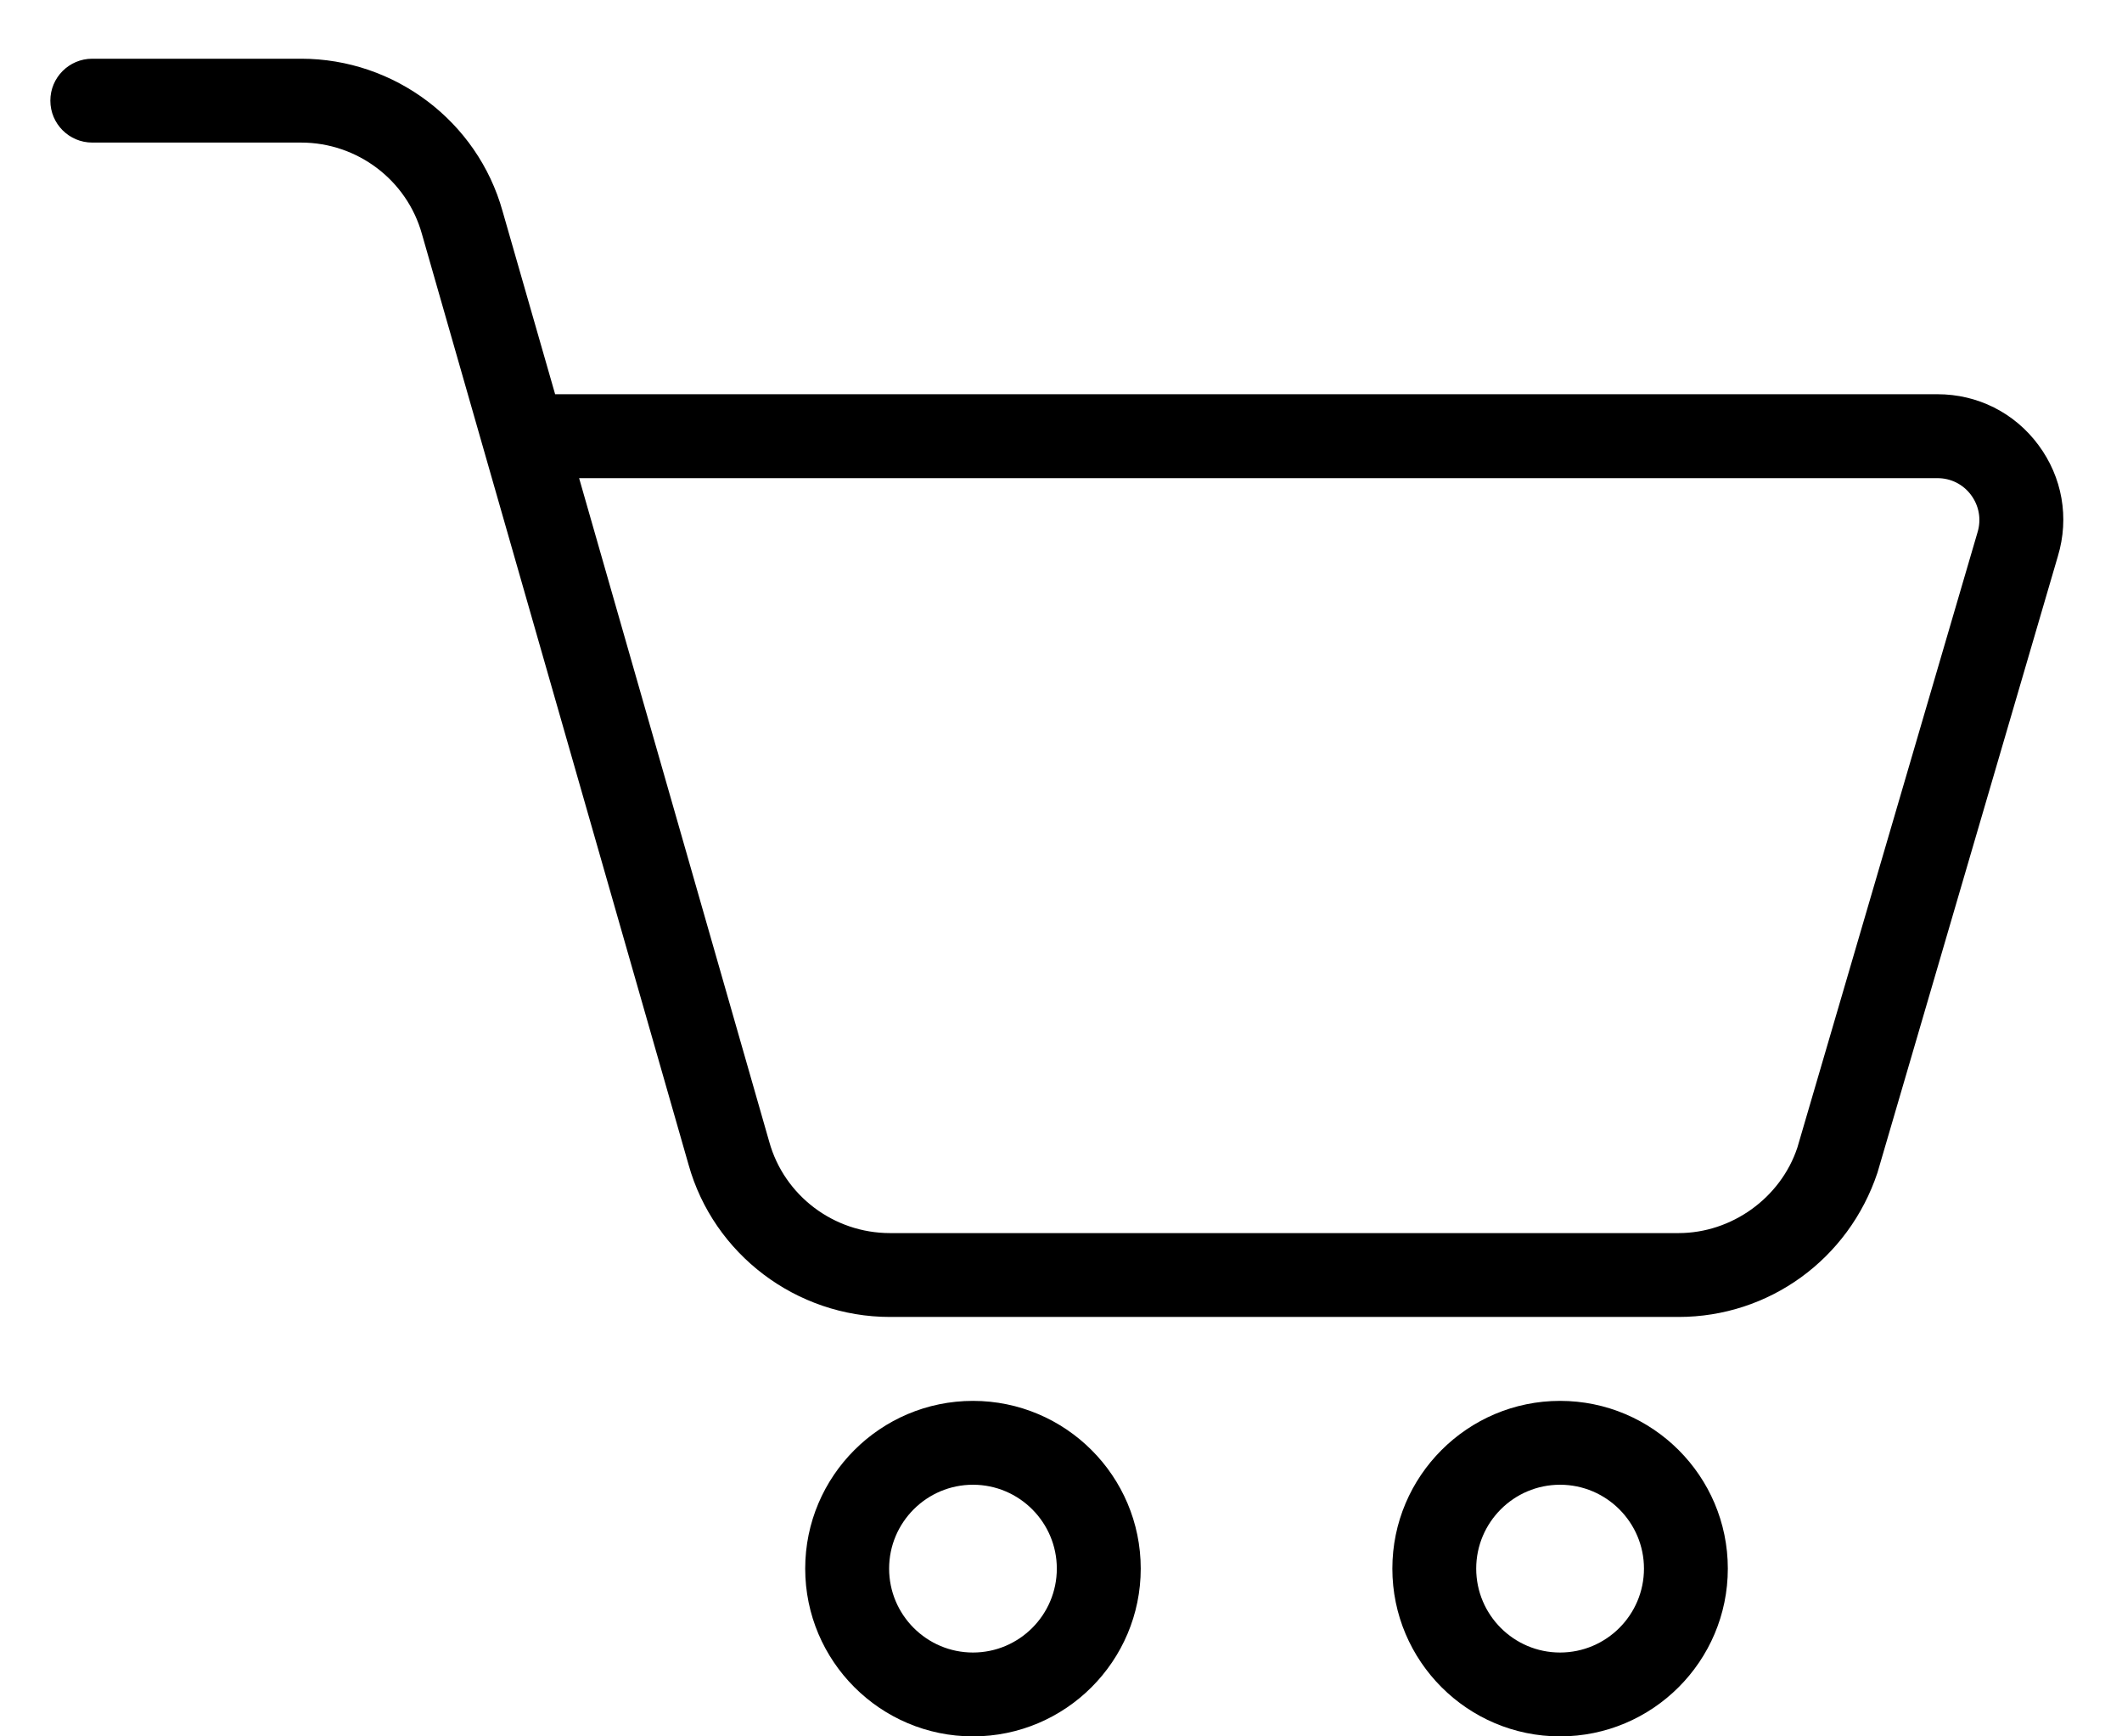
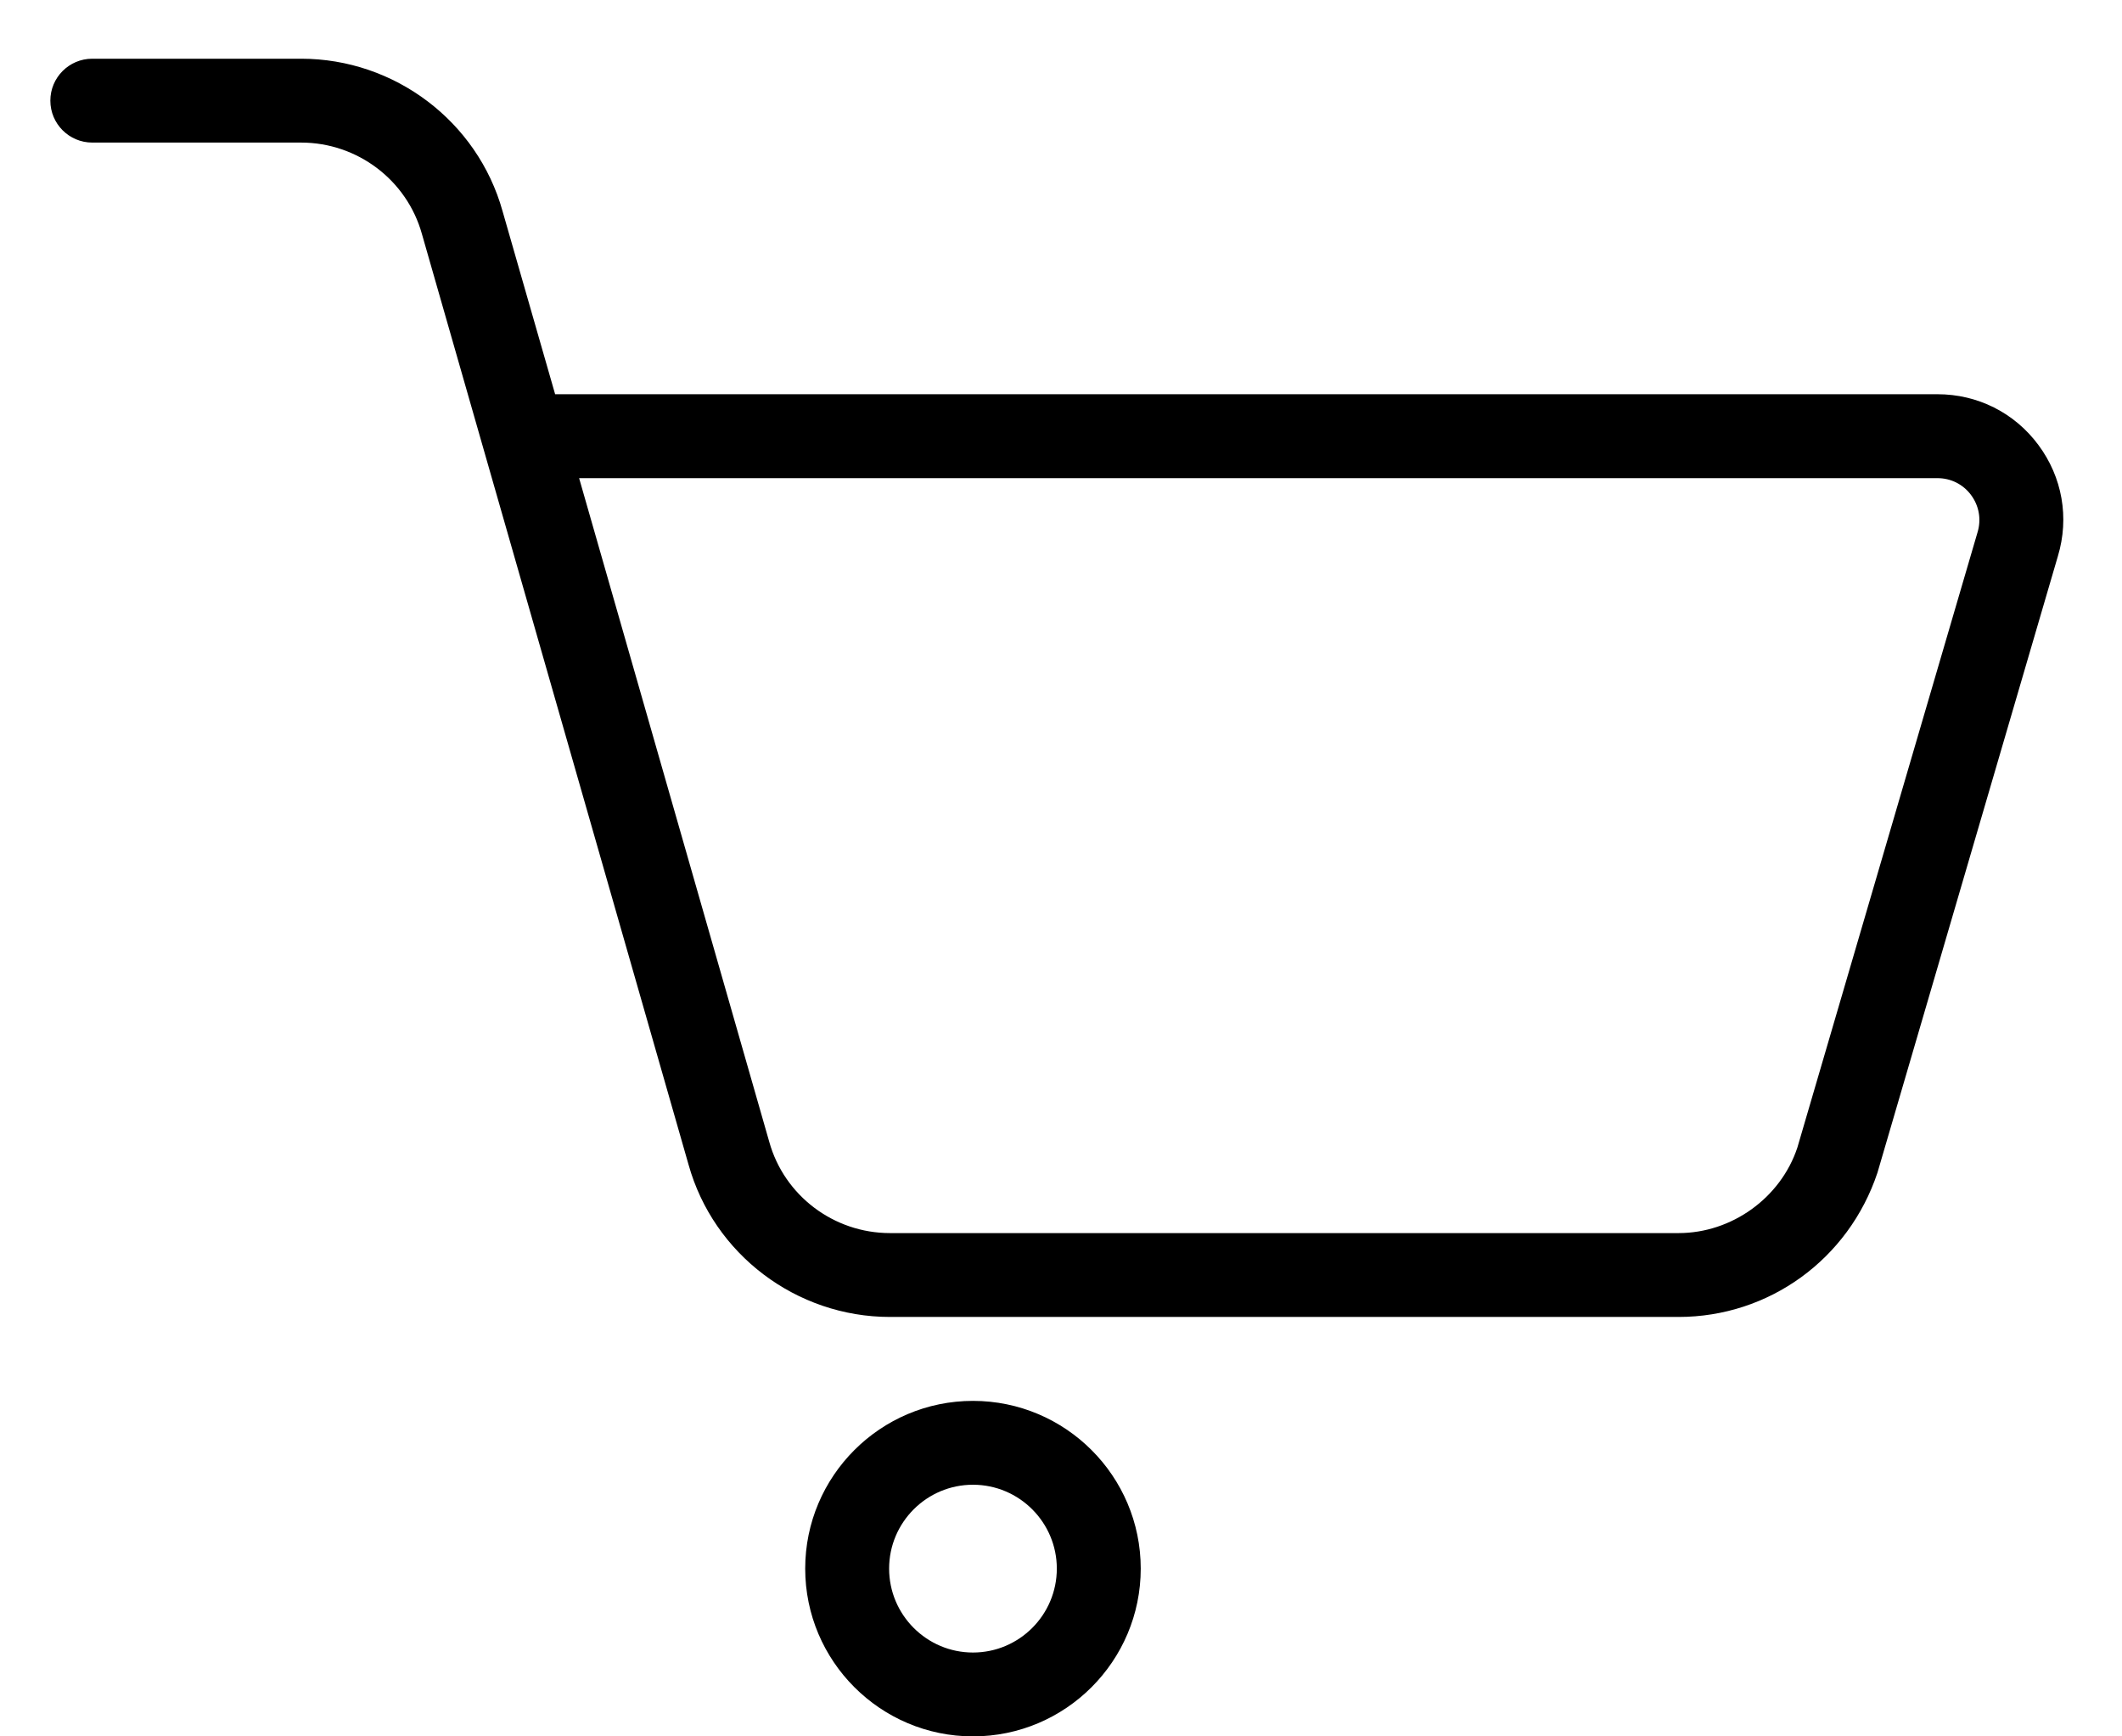
<svg xmlns="http://www.w3.org/2000/svg" width="33" height="27" viewBox="0 0 33 27" fill="none">
  <path d="M26.104 20.478H13.84C12.385 20.478 11.097 19.504 10.708 18.11L6.561 3.637C6.327 2.799 5.556 2.217 4.683 2.217H1.435C1.075 2.217 0.783 1.925 0.783 1.565C0.783 1.205 1.075 0.913 1.435 0.913H4.683C6.137 0.913 7.426 1.887 7.815 3.282L8.633 6.13H30.13C30.754 6.13 31.327 6.417 31.699 6.918C32.072 7.419 32.183 8.05 32.003 8.648L29.197 18.235C28.746 19.586 27.505 20.478 26.104 20.478ZM9.006 7.435L11.963 17.755C12.196 18.592 12.967 19.174 13.84 19.174H26.104C26.931 19.174 27.691 18.627 27.951 17.846L30.754 8.275C30.814 8.075 30.777 7.865 30.653 7.698C30.529 7.53 30.338 7.435 30.13 7.435H9.006Z" fill="black" />
  <path d="M15.131 27C13.692 27 12.522 25.83 12.522 24.391C12.522 22.953 13.692 21.783 15.131 21.783C16.57 21.783 17.74 22.953 17.74 24.391C17.74 25.83 16.57 27 15.131 27ZM15.131 23.087C14.411 23.087 13.827 23.673 13.827 24.391C13.827 25.11 14.411 25.696 15.131 25.696C15.851 25.696 16.435 25.11 16.435 24.391C16.435 23.673 15.851 23.087 15.131 23.087Z" fill="black" />
-   <path d="M24.261 27C22.823 27 21.653 25.83 21.653 24.391C21.653 22.953 22.823 21.783 24.261 21.783C25.7 21.783 26.87 22.953 26.87 24.391C26.87 25.83 25.7 27 24.261 27ZM24.261 23.087C23.541 23.087 22.957 23.673 22.957 24.391C22.957 25.11 23.541 25.696 24.261 25.696C24.981 25.696 25.566 25.11 25.566 24.391C25.566 23.673 24.981 23.087 24.261 23.087Z" fill="black" />
</svg>